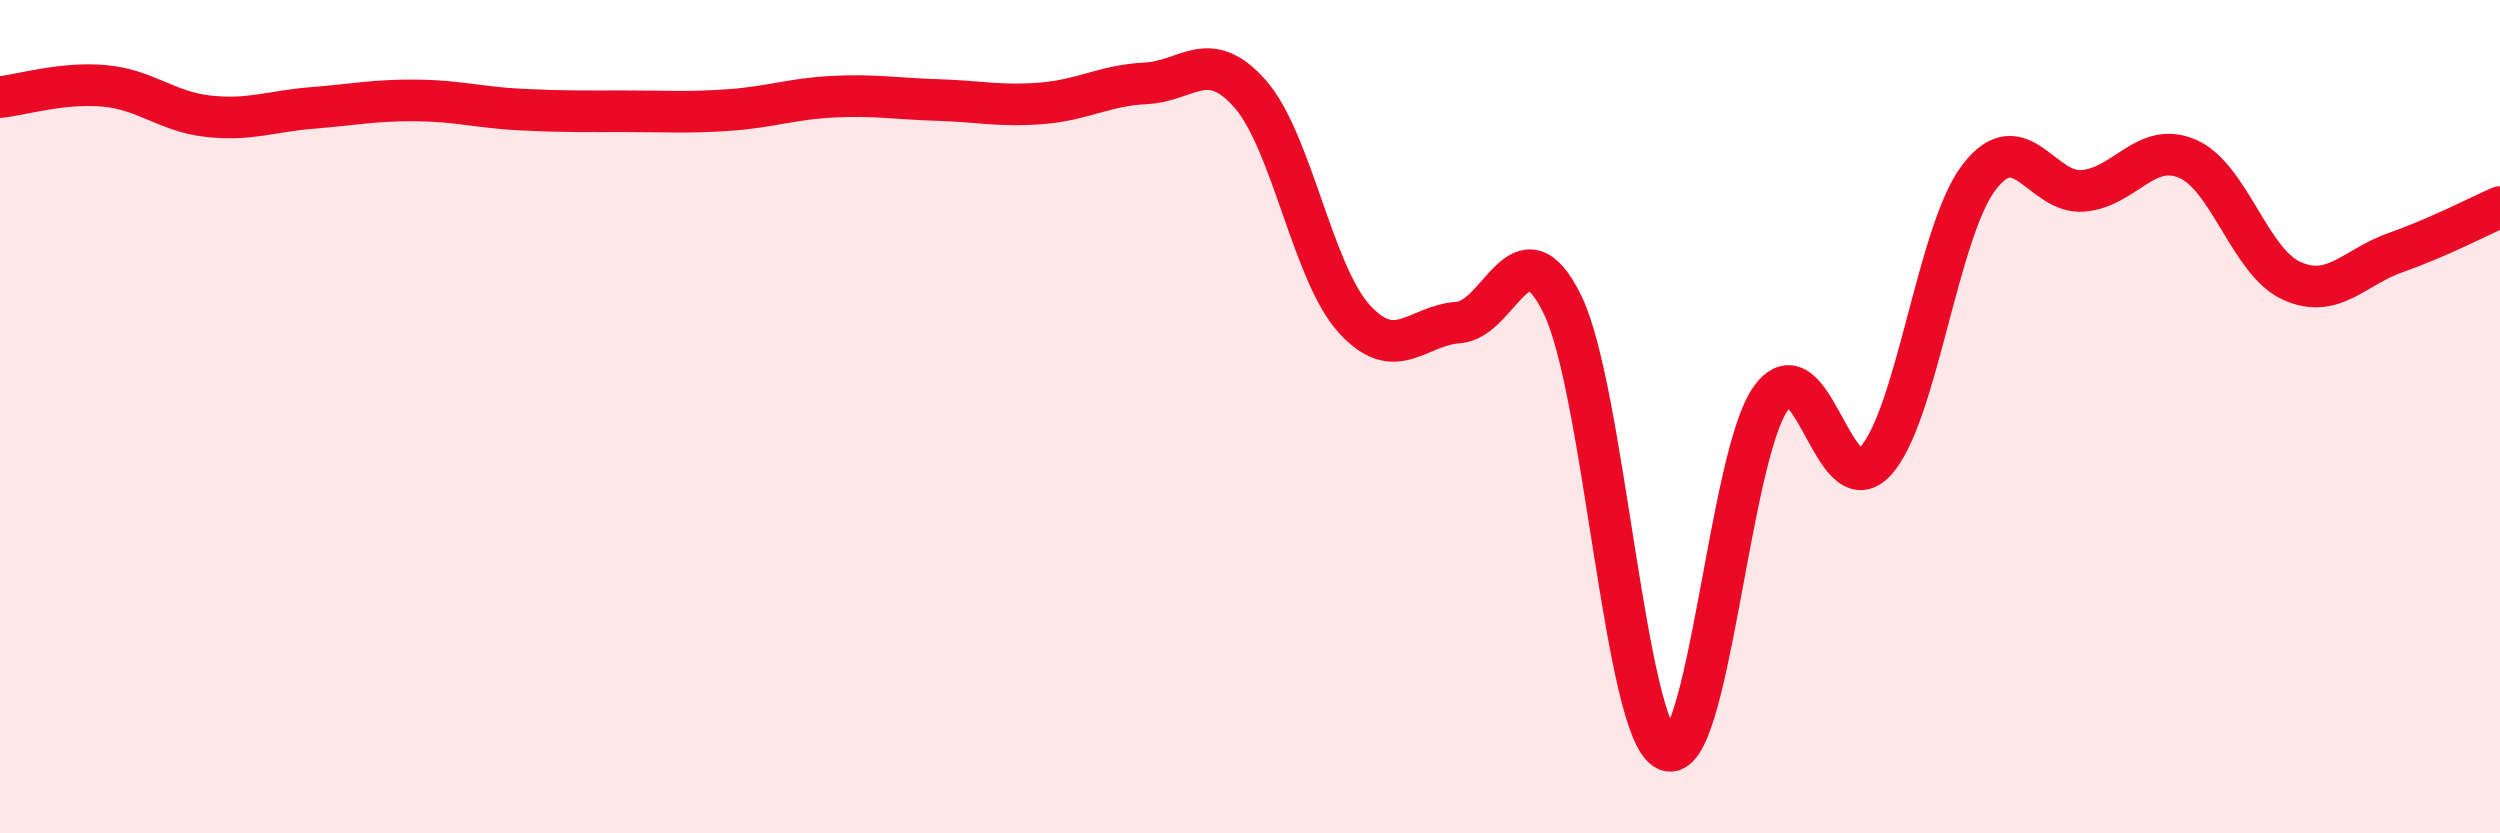
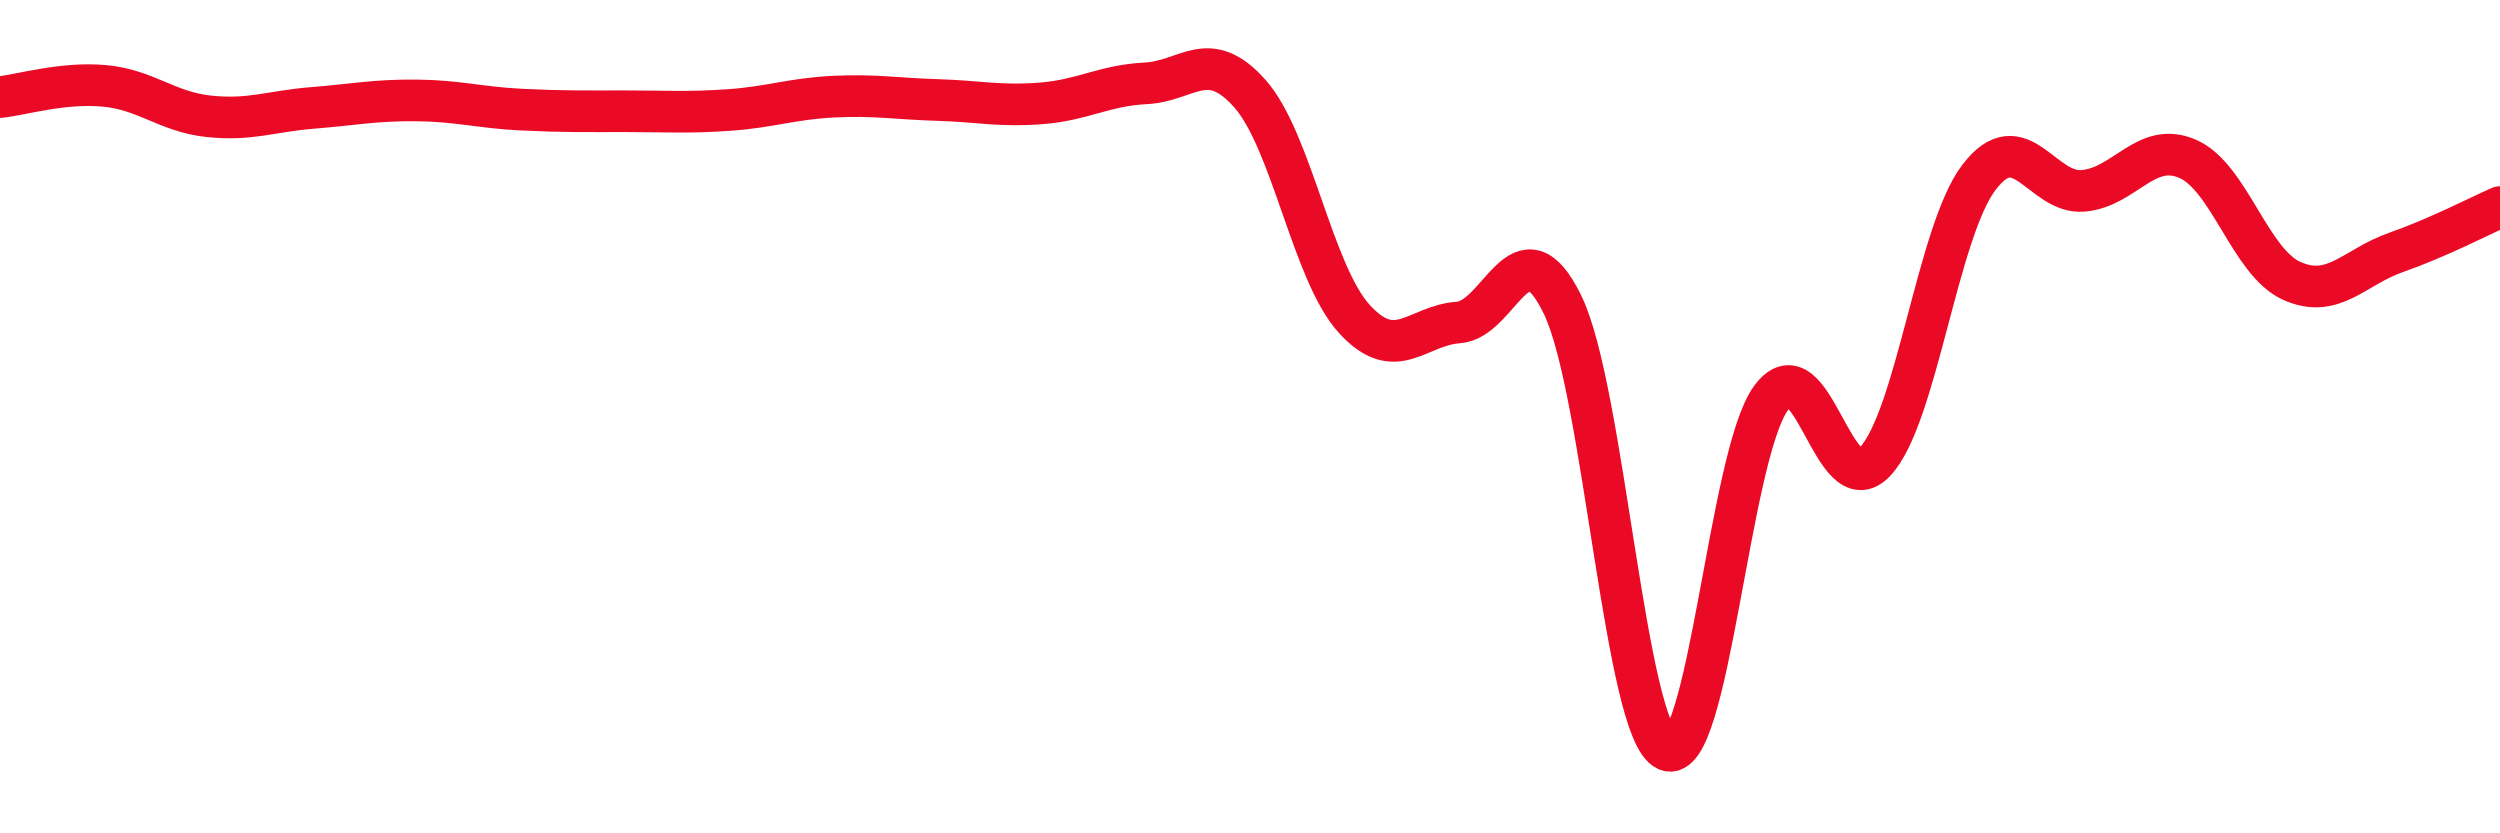
<svg xmlns="http://www.w3.org/2000/svg" width="60" height="20" viewBox="0 0 60 20">
-   <path d="M 0,2.33 C 0.5,2.28 1.5,1.97 2.5,2.06 C 3.5,2.15 4,2.68 5,2.79 C 6,2.9 6.5,2.67 7.5,2.59 C 8.5,2.51 9,2.4 10,2.41 C 11,2.42 11.5,2.58 12.5,2.63 C 13.5,2.68 14,2.67 15,2.67 C 16,2.67 16.5,2.71 17.5,2.64 C 18.5,2.57 19,2.37 20,2.32 C 21,2.27 21.5,2.37 22.5,2.4 C 23.5,2.43 24,2.56 25,2.48 C 26,2.4 26.5,2.05 27.5,2 C 28.5,1.95 29,1.12 30,2.25 C 31,3.38 31.5,6.55 32.5,7.65 C 33.5,8.75 34,7.81 35,7.74 C 36,7.67 36.5,5.26 37.5,7.31 C 38.5,9.36 39,17.55 40,18 C 41,18.45 41.5,10.94 42.5,9.56 C 43.5,8.18 44,12.14 45,11.08 C 46,10.02 46.5,5.55 47.5,4.25 C 48.5,2.95 49,4.67 50,4.58 C 51,4.49 51.5,3.38 52.5,3.81 C 53.5,4.24 54,6.29 55,6.74 C 56,7.19 56.5,6.41 57.5,6.06 C 58.5,5.71 59.5,5.19 60,4.97L60 20L0 20Z" fill="#EB0A25" opacity="0.1" stroke-linecap="round" stroke-linejoin="round" />
  <path d="M 0,2.33 C 0.5,2.28 1.5,1.97 2.5,2.06 C 3.5,2.15 4,2.68 5,2.79 C 6,2.9 6.5,2.67 7.5,2.59 C 8.5,2.51 9,2.4 10,2.41 C 11,2.42 11.5,2.58 12.5,2.63 C 13.5,2.68 14,2.67 15,2.67 C 16,2.67 16.5,2.71 17.5,2.64 C 18.5,2.57 19,2.37 20,2.32 C 21,2.27 21.5,2.37 22.5,2.4 C 23.5,2.43 24,2.56 25,2.48 C 26,2.4 26.5,2.05 27.5,2 C 28.5,1.95 29,1.12 30,2.25 C 31,3.38 31.5,6.55 32.5,7.65 C 33.5,8.75 34,7.81 35,7.74 C 36,7.67 36.5,5.26 37.5,7.31 C 38.5,9.36 39,17.55 40,18 C 41,18.45 41.5,10.94 42.5,9.56 C 43.5,8.18 44,12.14 45,11.08 C 46,10.02 46.5,5.55 47.5,4.25 C 48.5,2.95 49,4.67 50,4.58 C 51,4.49 51.5,3.38 52.5,3.81 C 53.5,4.24 54,6.29 55,6.74 C 56,7.19 56.5,6.41 57.5,6.06 C 58.5,5.71 59.5,5.19 60,4.97" stroke="#EB0A25" stroke-width="1" fill="none" stroke-linecap="round" stroke-linejoin="round" />
</svg>